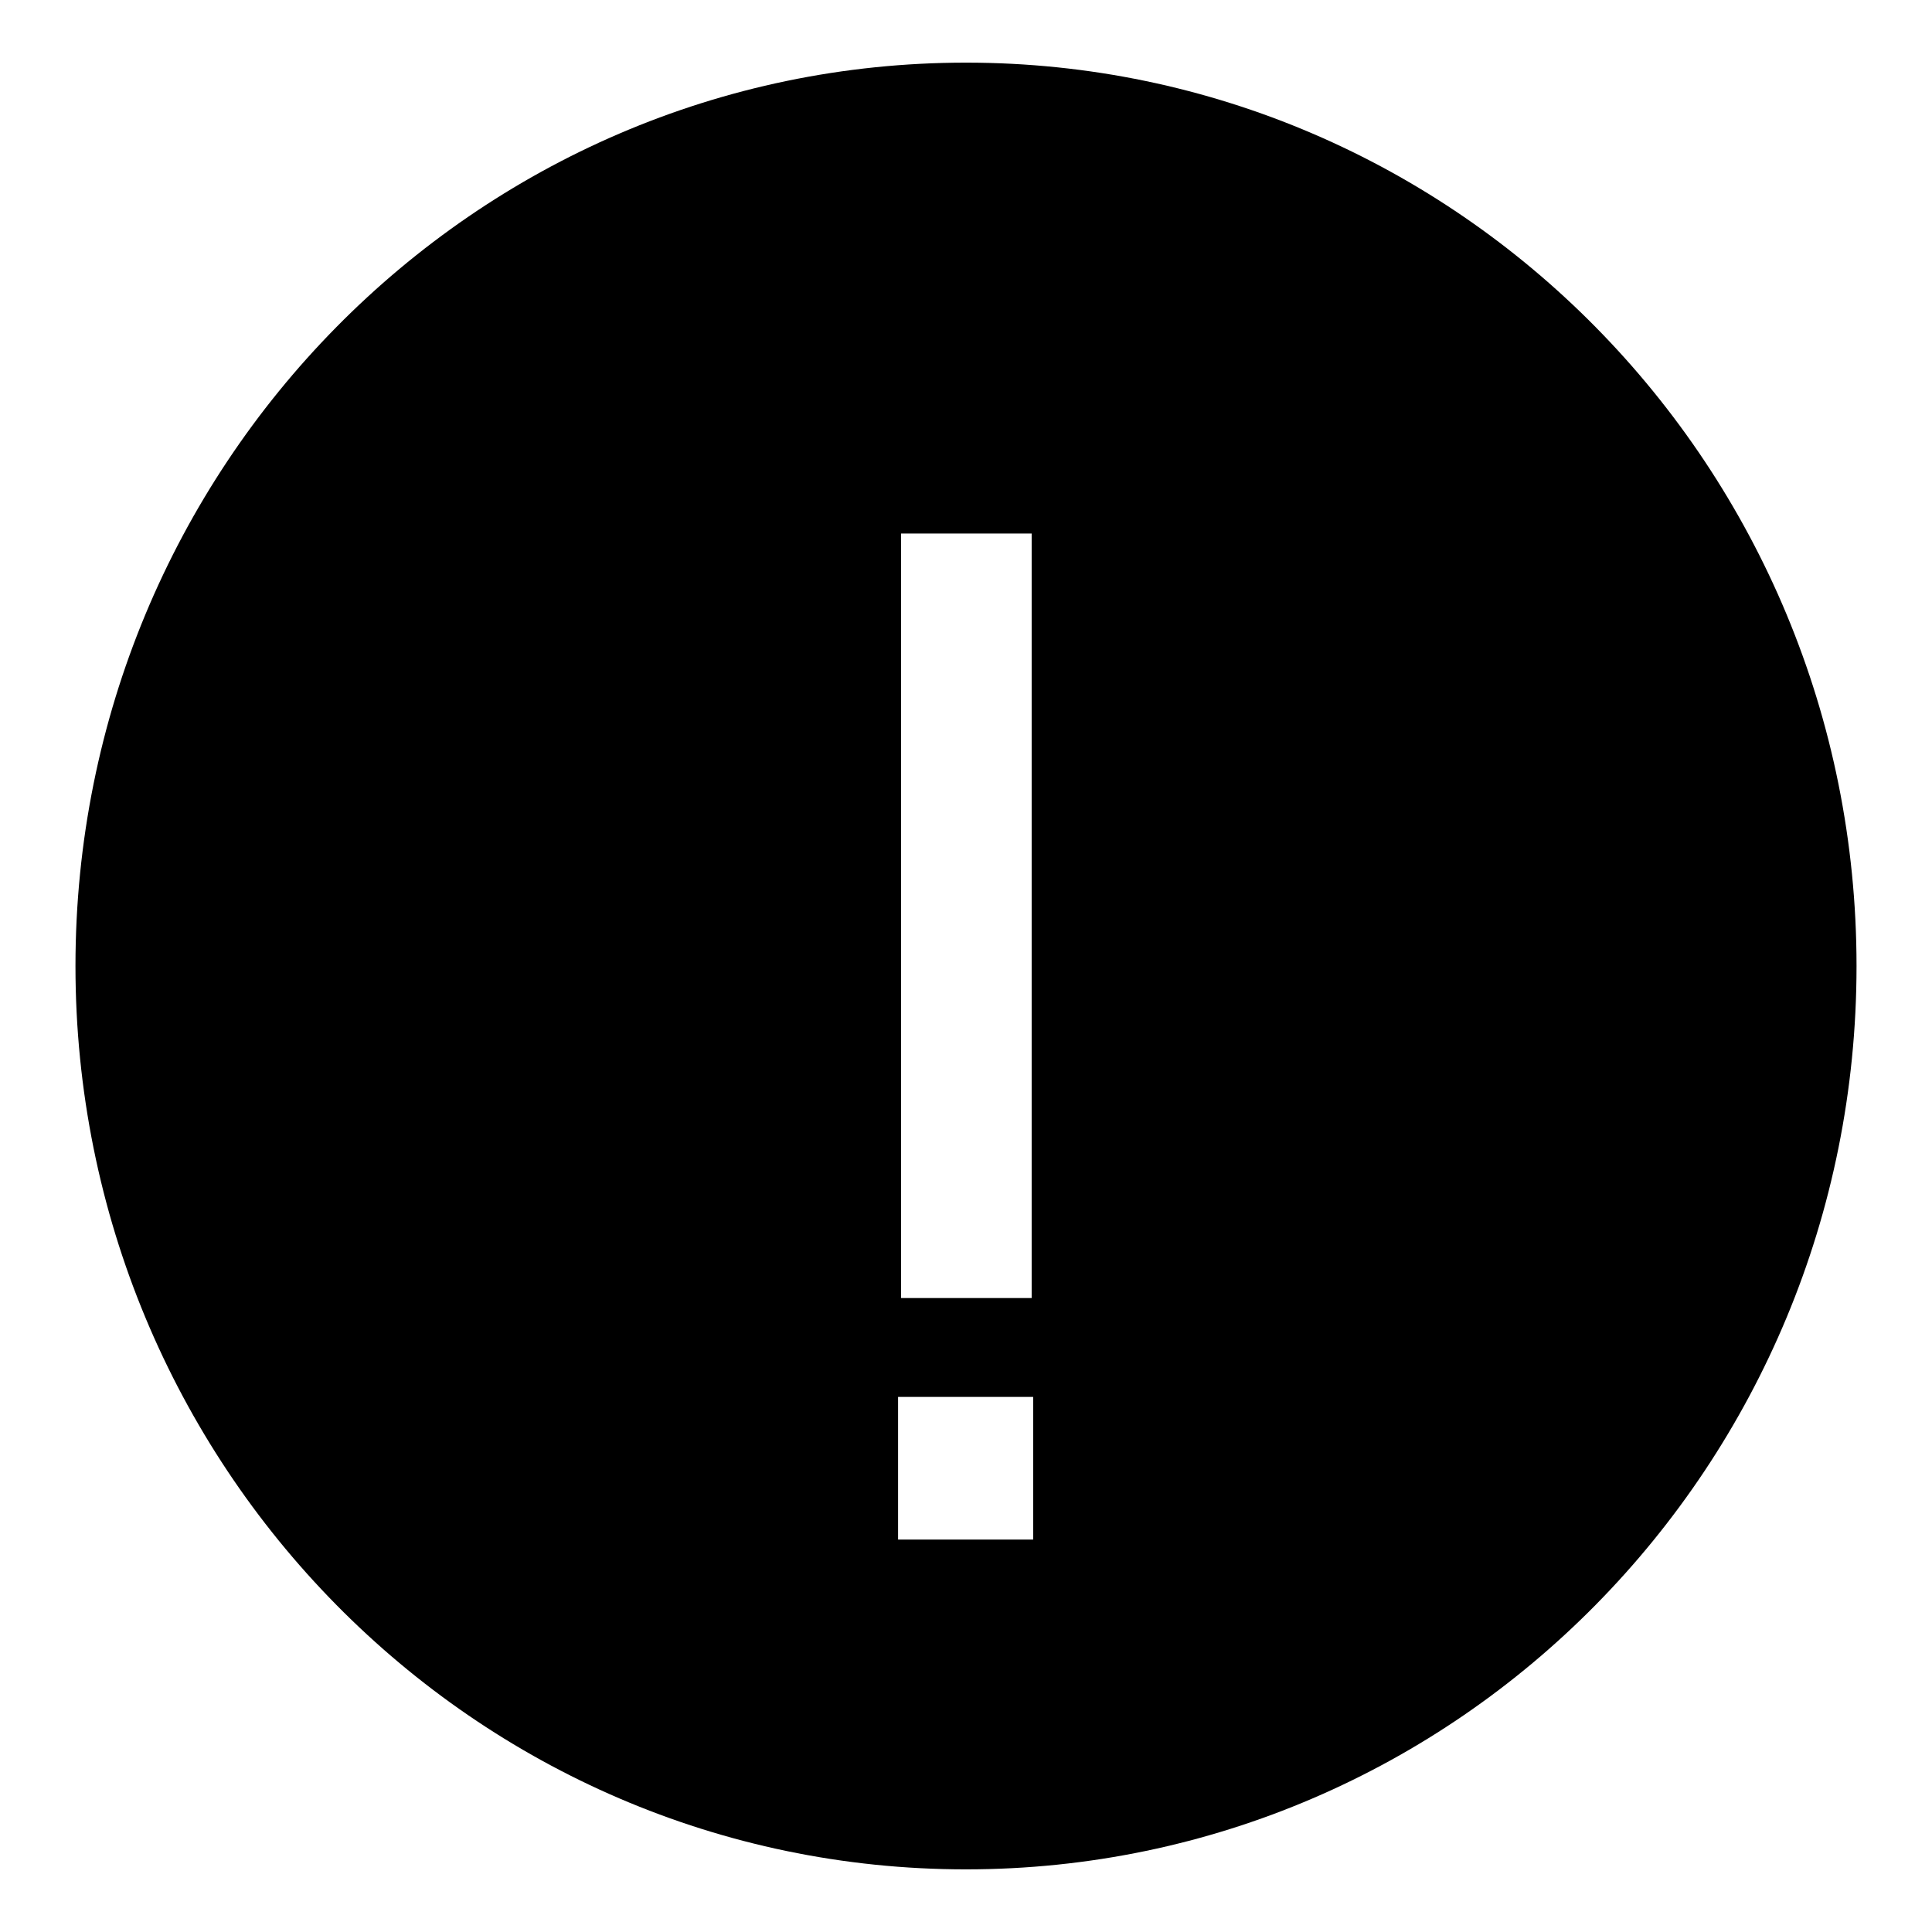
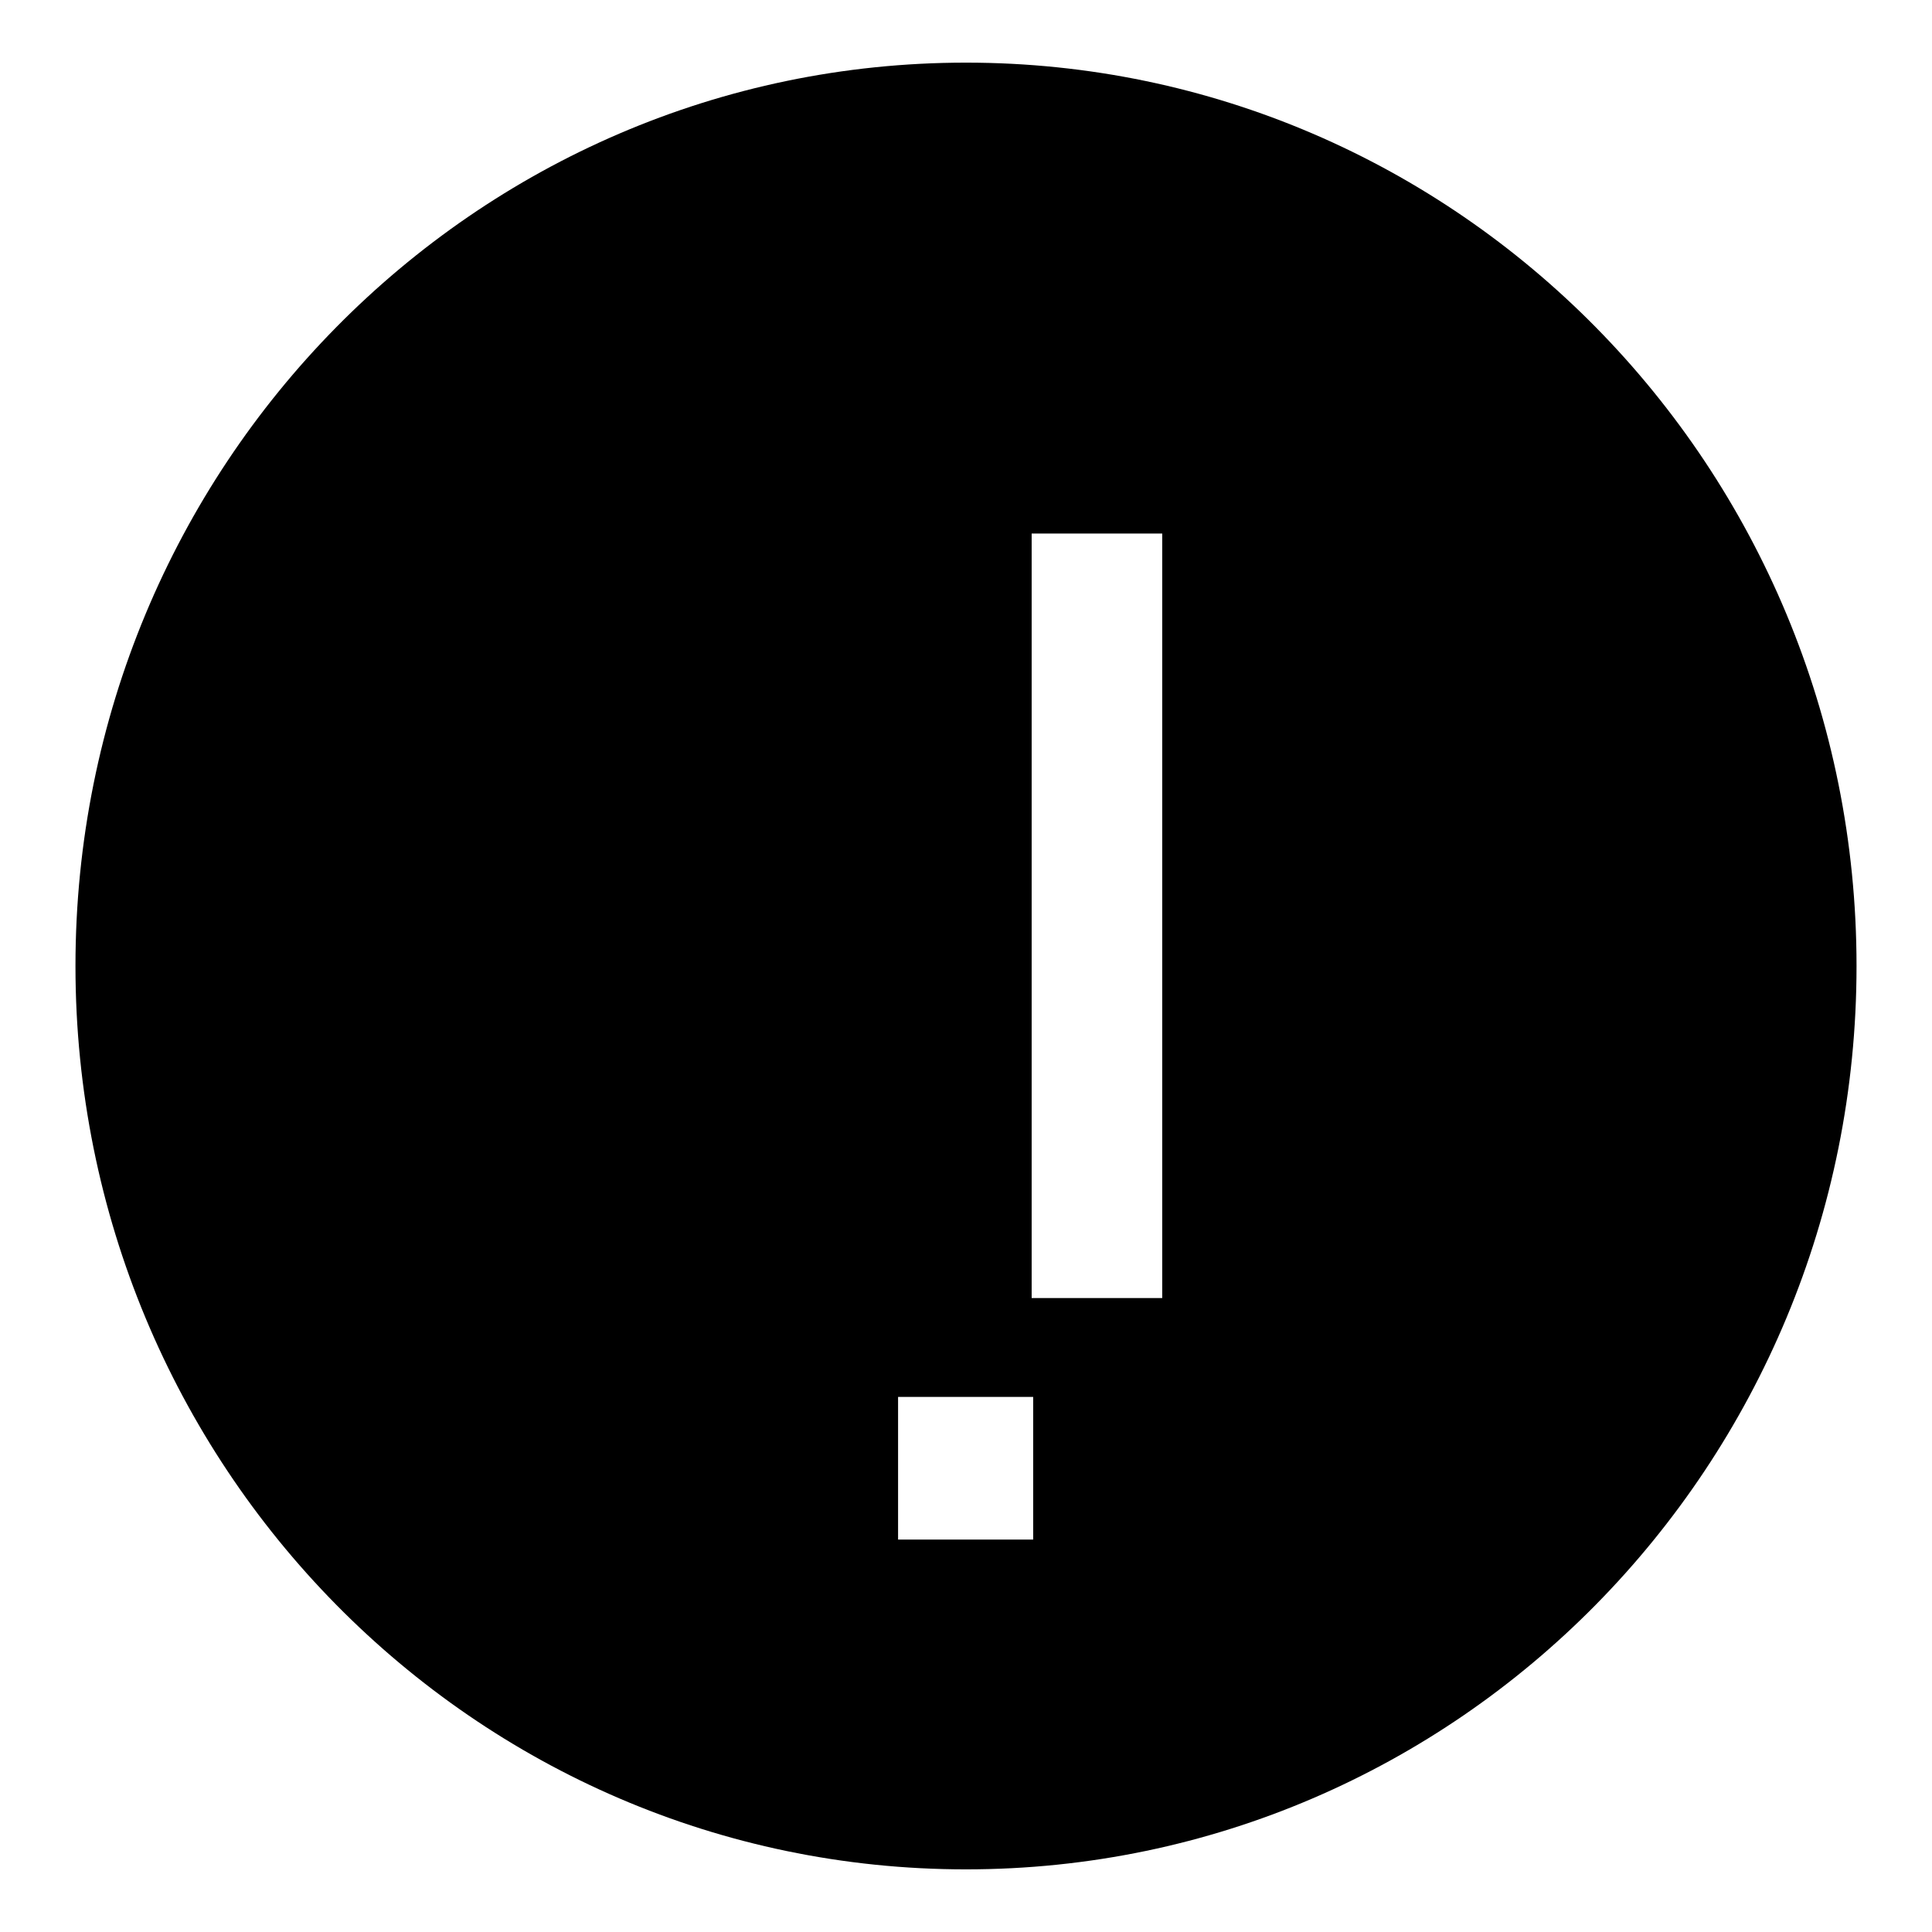
<svg xmlns="http://www.w3.org/2000/svg" version="1.1" x="0px" y="0px" viewBox="0 0 256 256" enable-background="new 0 0 256 256" xml:space="preserve">
  <g>
    <g>
-       <path fill="#000000" d="M246,128c0,66.1-52.8,119.7-118,119.7c-65.2,0-118-53.6-118-119.7C10,61.9,62.8,8.3,128,8.3C193.2,8.3,246,61.9,246,128z M136.7,70.7h-17.3V172h17.3V70.7z M136.9,185.1h-17.9V204h17.9V185.1z" />
+       <path fill="#000000" d="M246,128c0,66.1-52.8,119.7-118,119.7c-65.2,0-118-53.6-118-119.7C10,61.9,62.8,8.3,128,8.3C193.2,8.3,246,61.9,246,128z M136.7,70.7V172h17.3V70.7z M136.9,185.1h-17.9V204h17.9V185.1z" />
    </g>
  </g>
</svg>